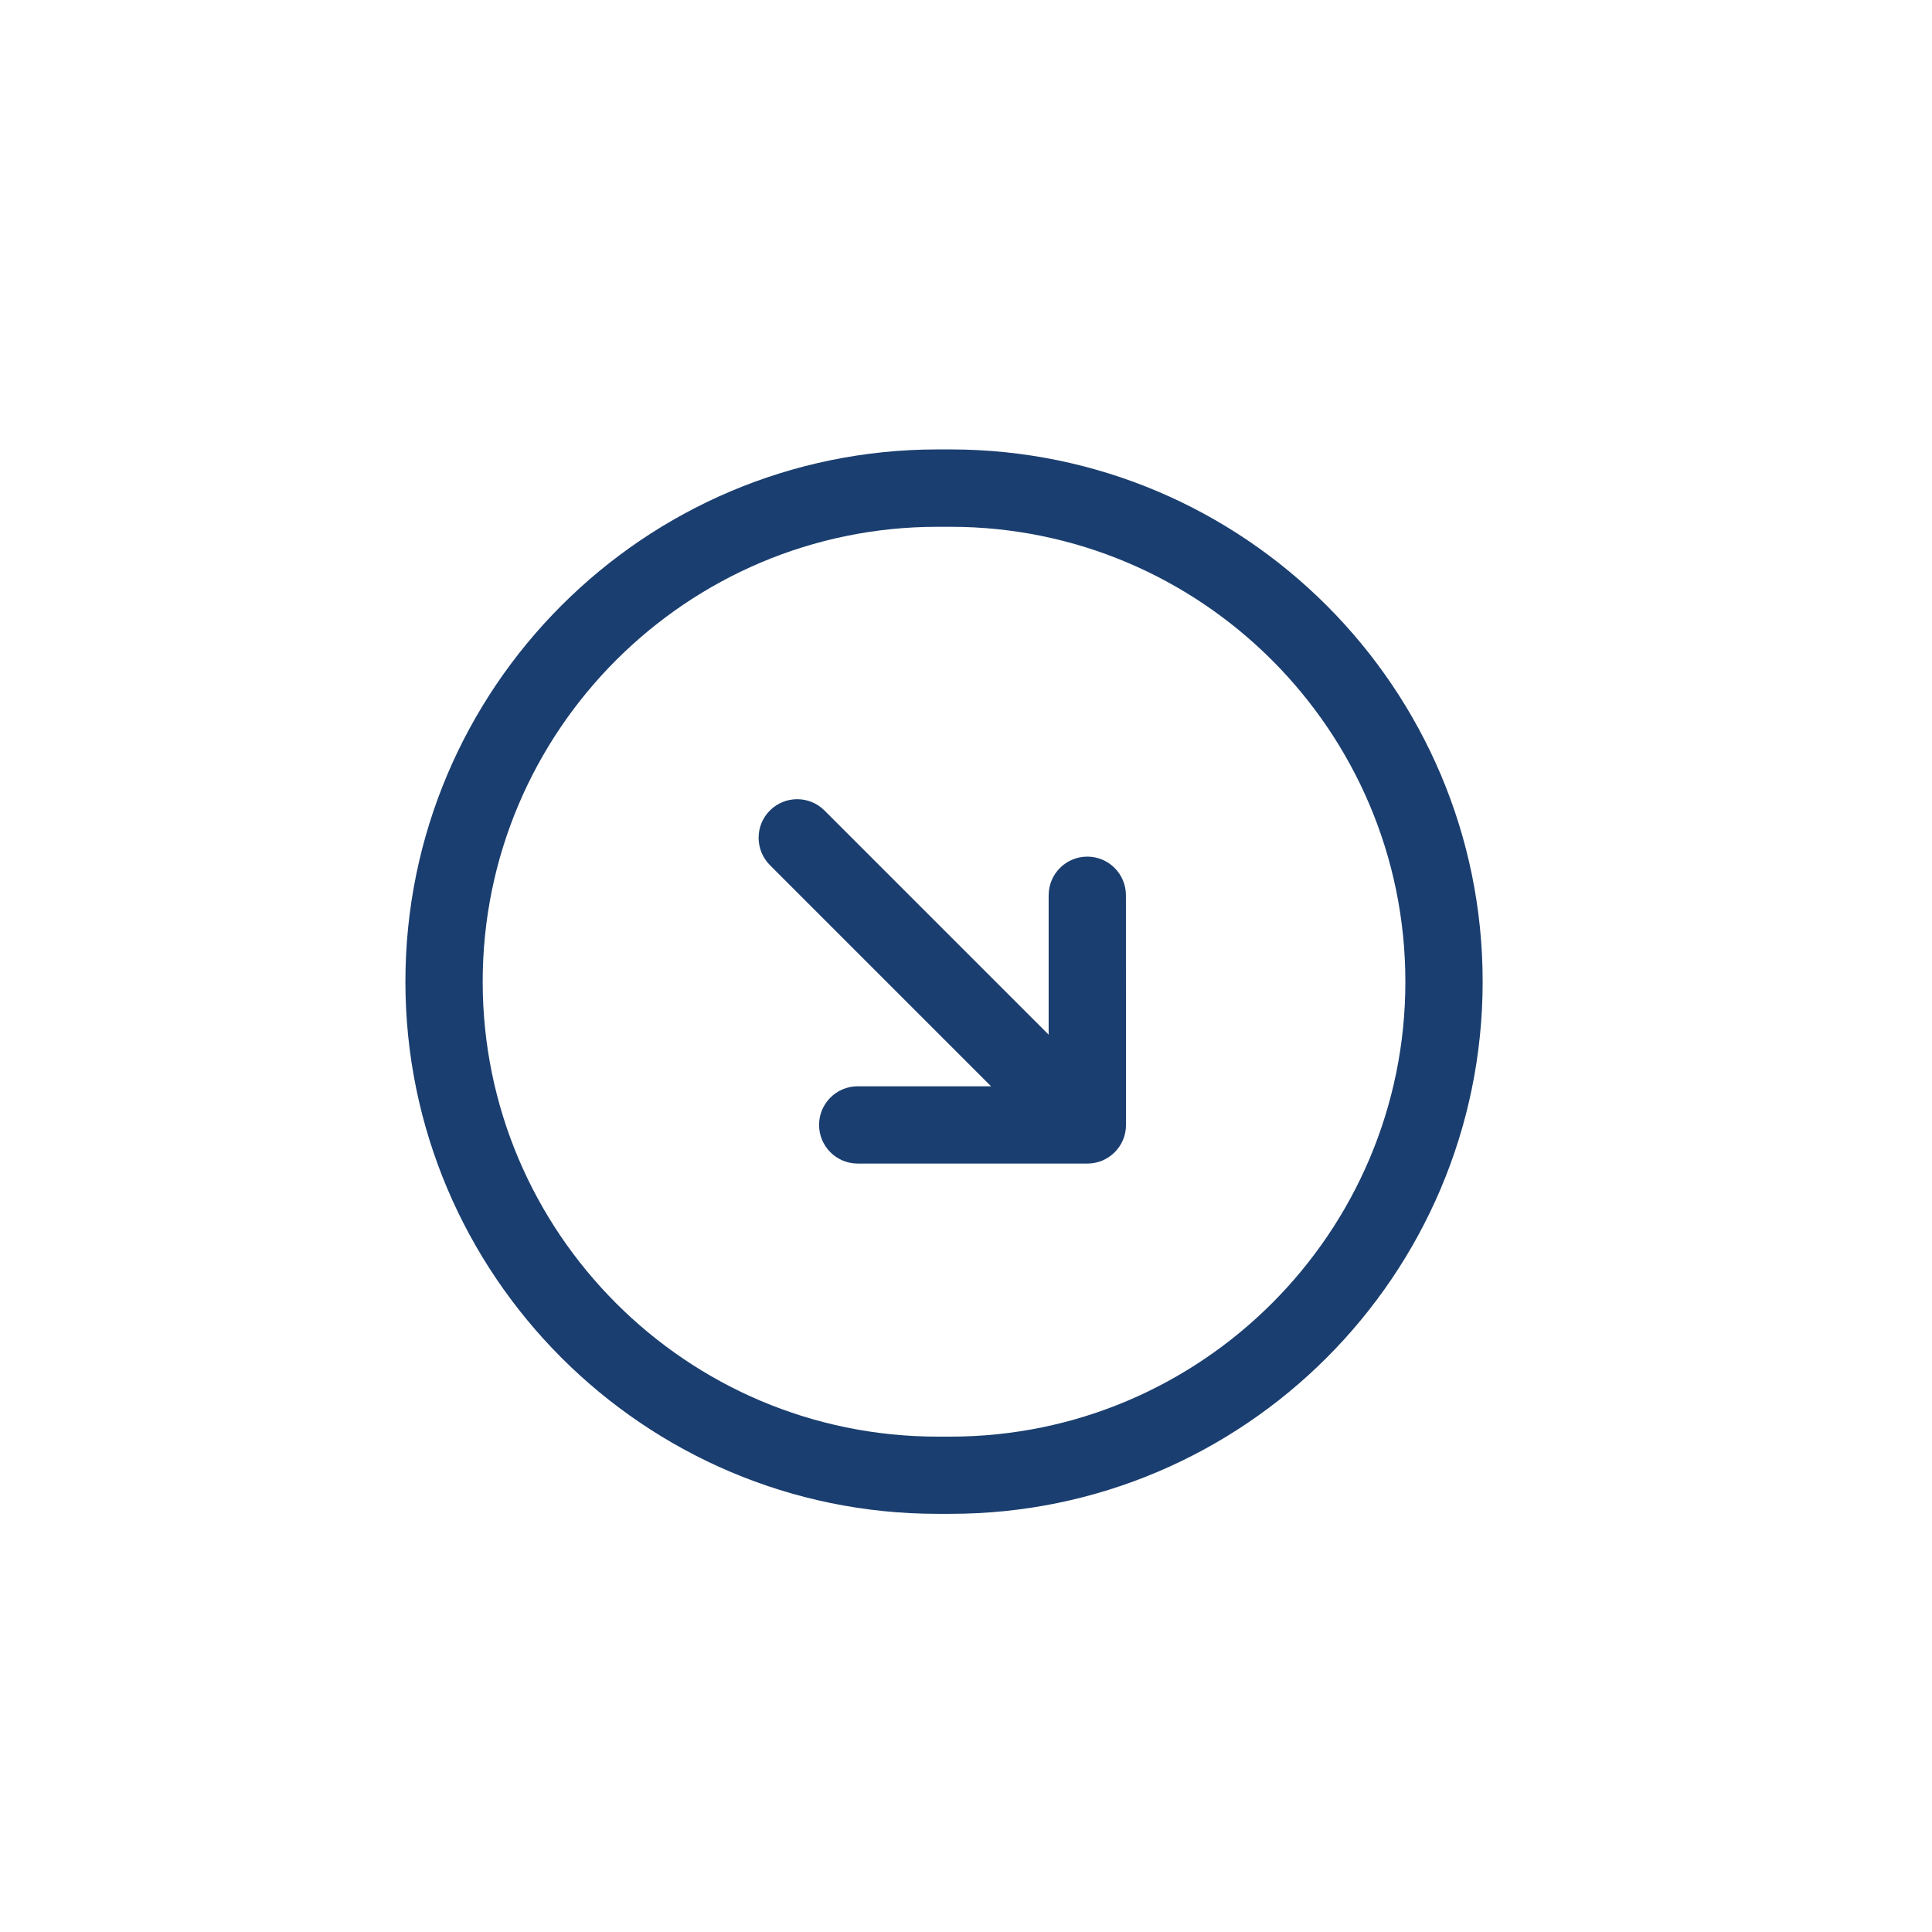
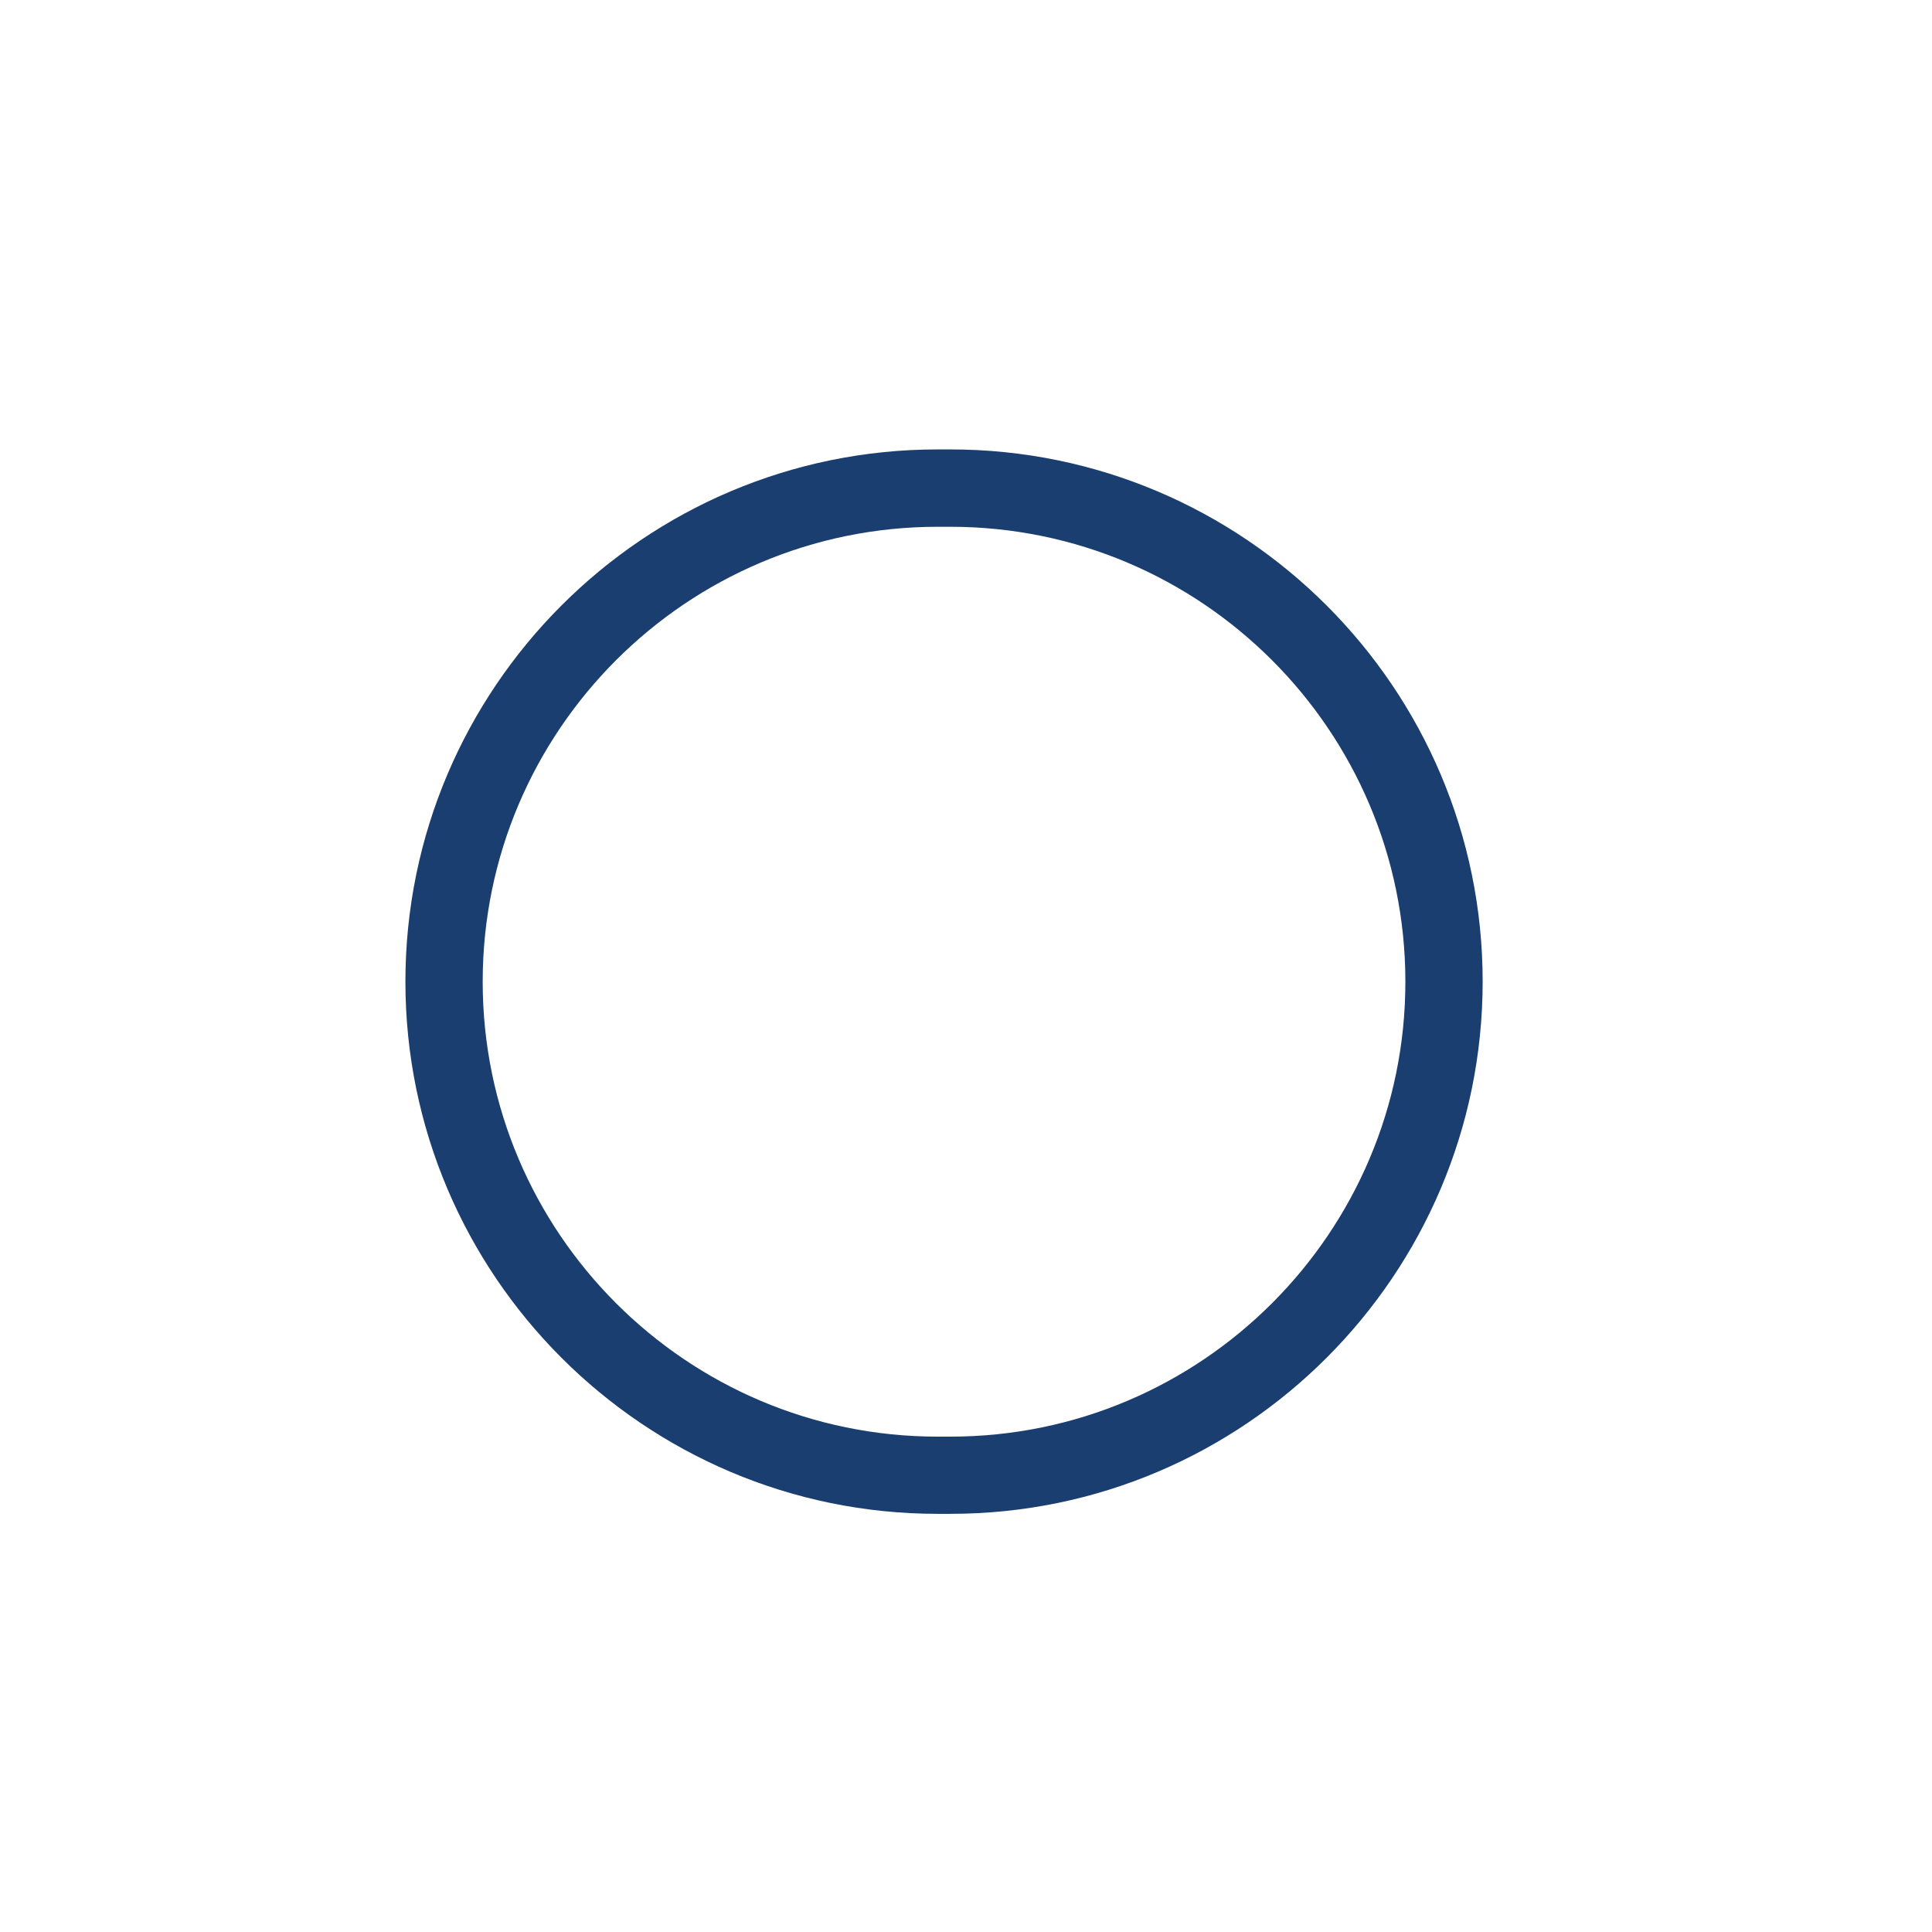
<svg xmlns="http://www.w3.org/2000/svg" viewBox="0 0 100 100" fill-rule="evenodd">
-   <path d="m39.852 44.781 11.445 11.445h-6.902c-1.105 0-2 0.895-2 2 0 1.105 0.895 2 2 2h11.887c1.105 0 2-0.895 2-2l-0.004-11.887c0-0.551-0.223-1.051-0.586-1.414-0.363-0.363-0.863-0.586-1.414-0.586-1.105 0-2 0.895-2 2v7.215l-11.602-11.602c-0.781-0.781-2.047-0.781-2.828 0-0.777 0.777-0.777 2.047 0.004 2.828z" fill="#1a3e6f" />
  <path d="m49.195 23.262h-0.664c-15.191 0-27.547 12.359-27.547 27.547s12.359 27.547 27.547 27.547h0.664c15.191 0 27.547-12.359 27.547-27.547 0.004-15.188-12.355-27.547-27.547-27.547zm0 51.098h-0.664c-12.984 0-23.547-10.562-23.547-23.547s10.562-23.547 23.547-23.547h0.664c12.984 0 23.547 10.562 23.547 23.547 0.004 12.984-10.562 23.547-23.547 23.547z" fill="#1a3e6f" />
</svg>